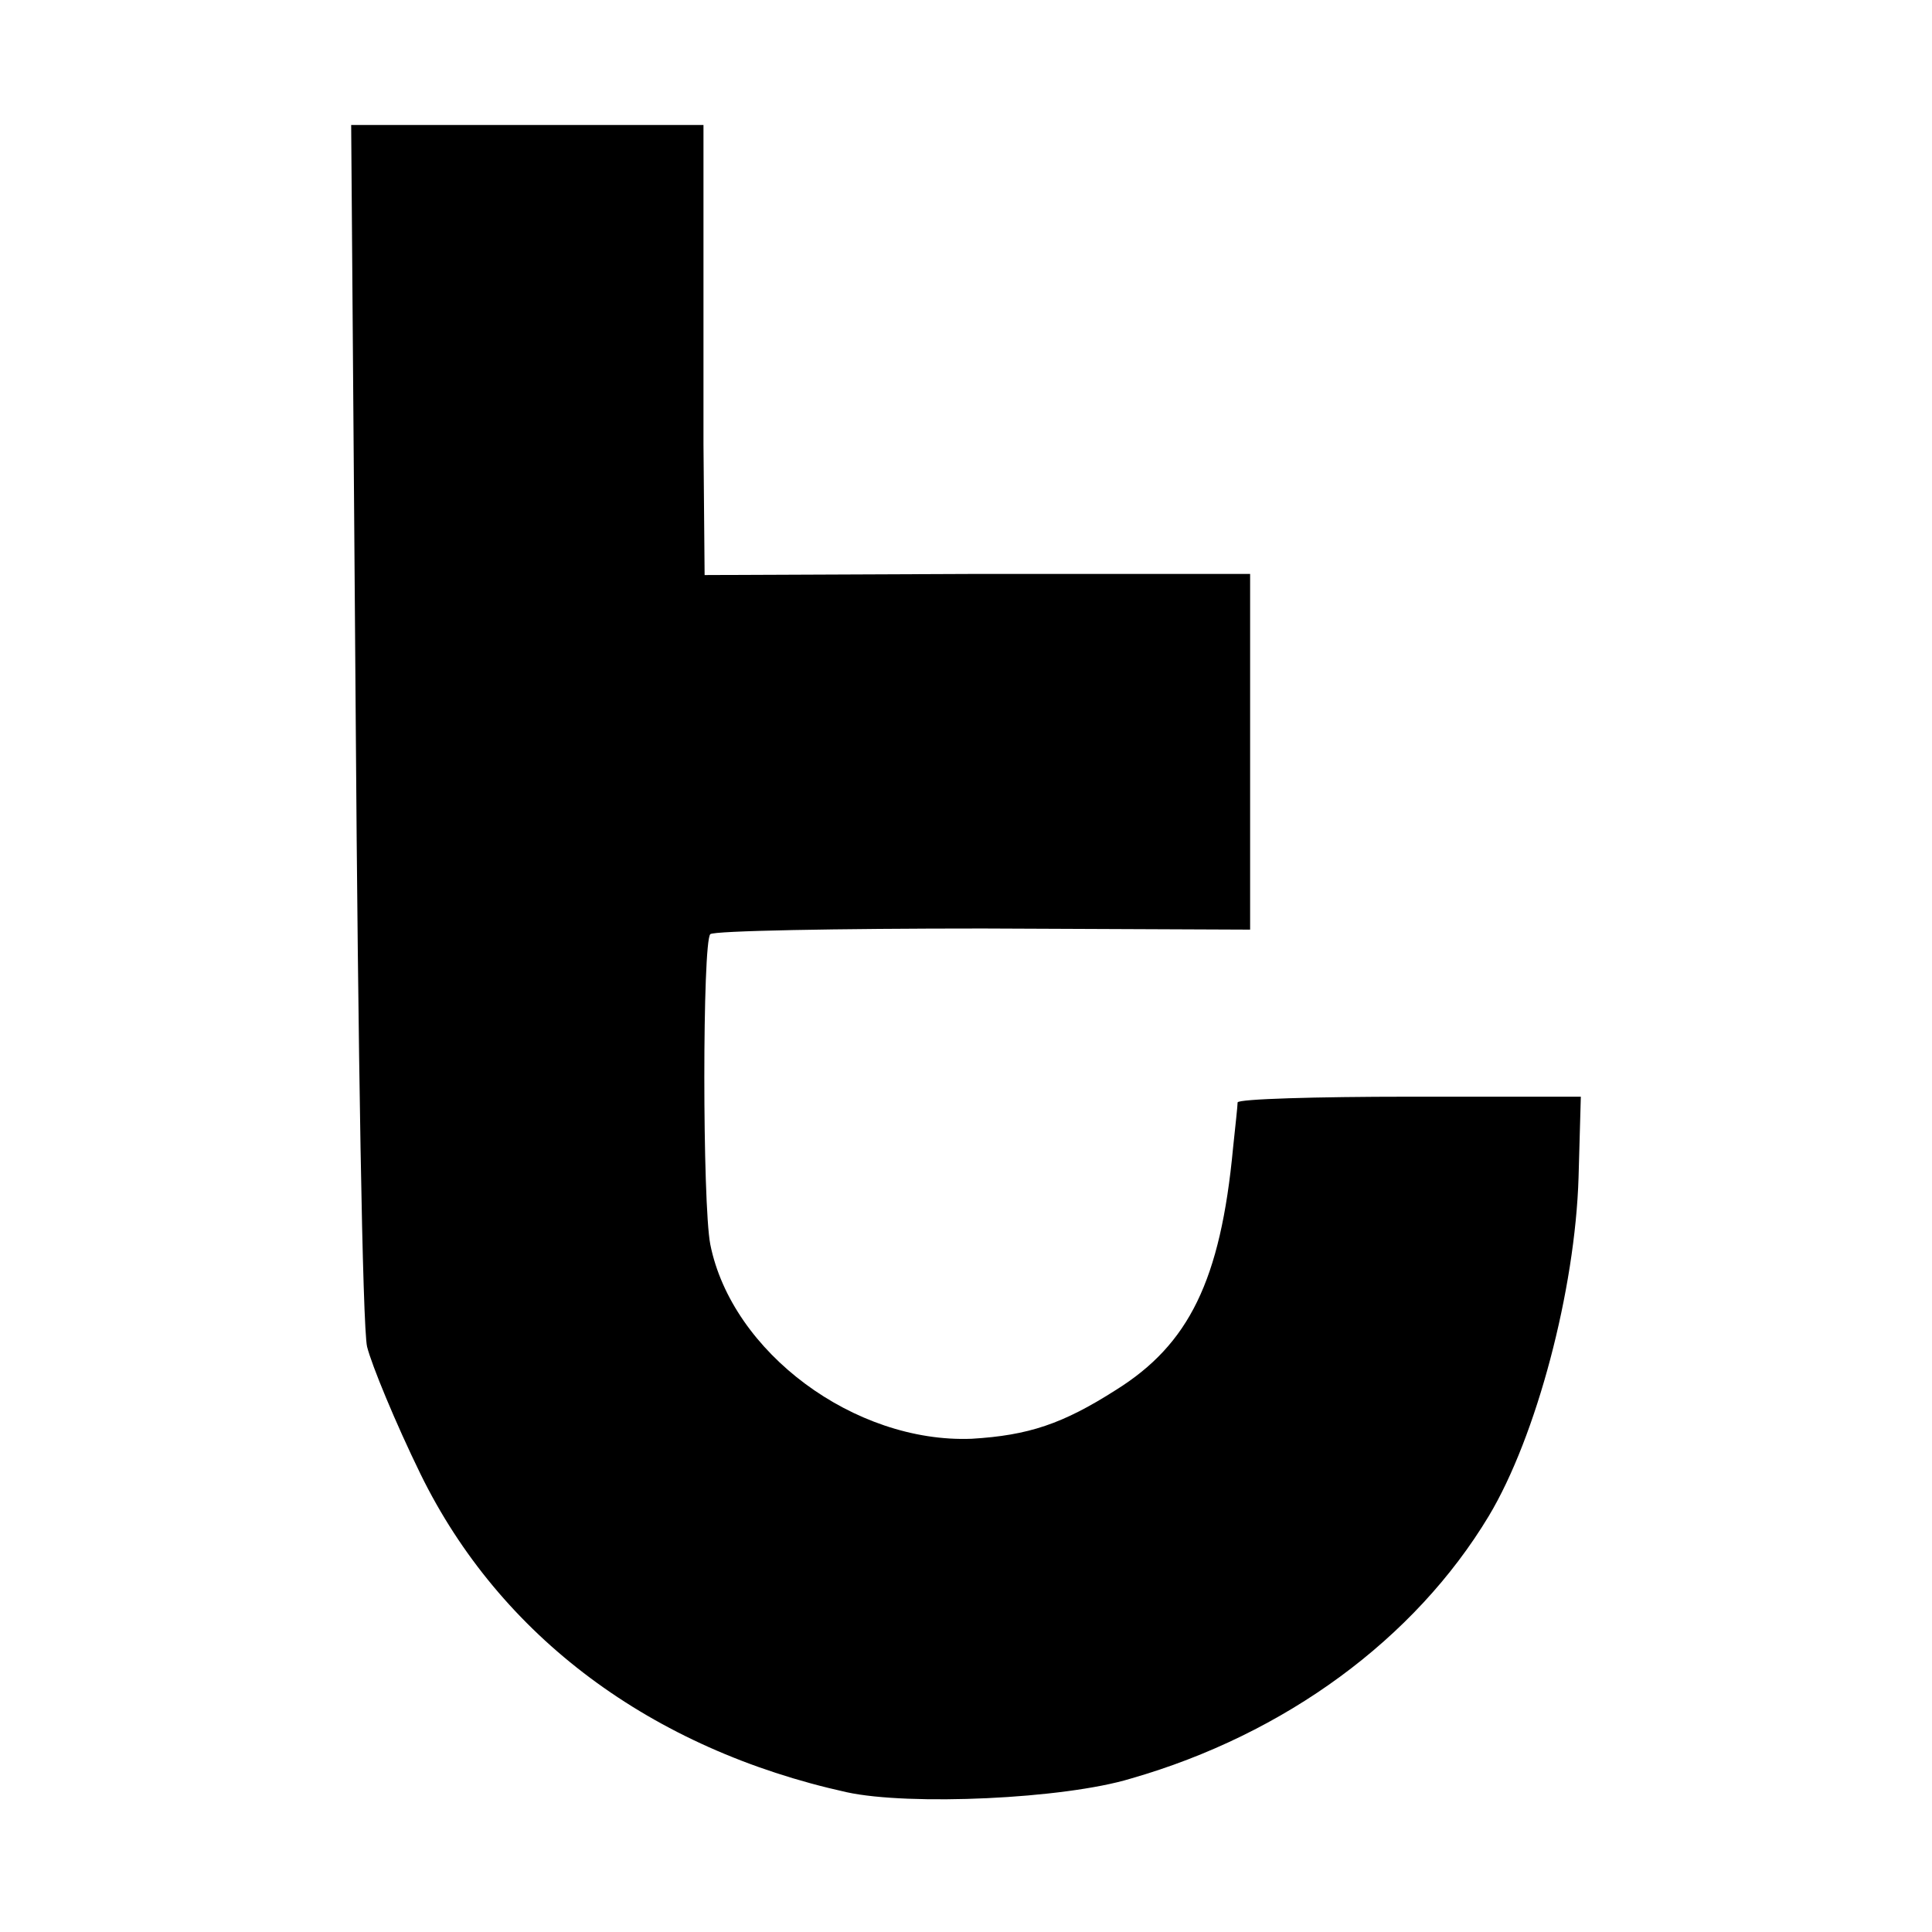
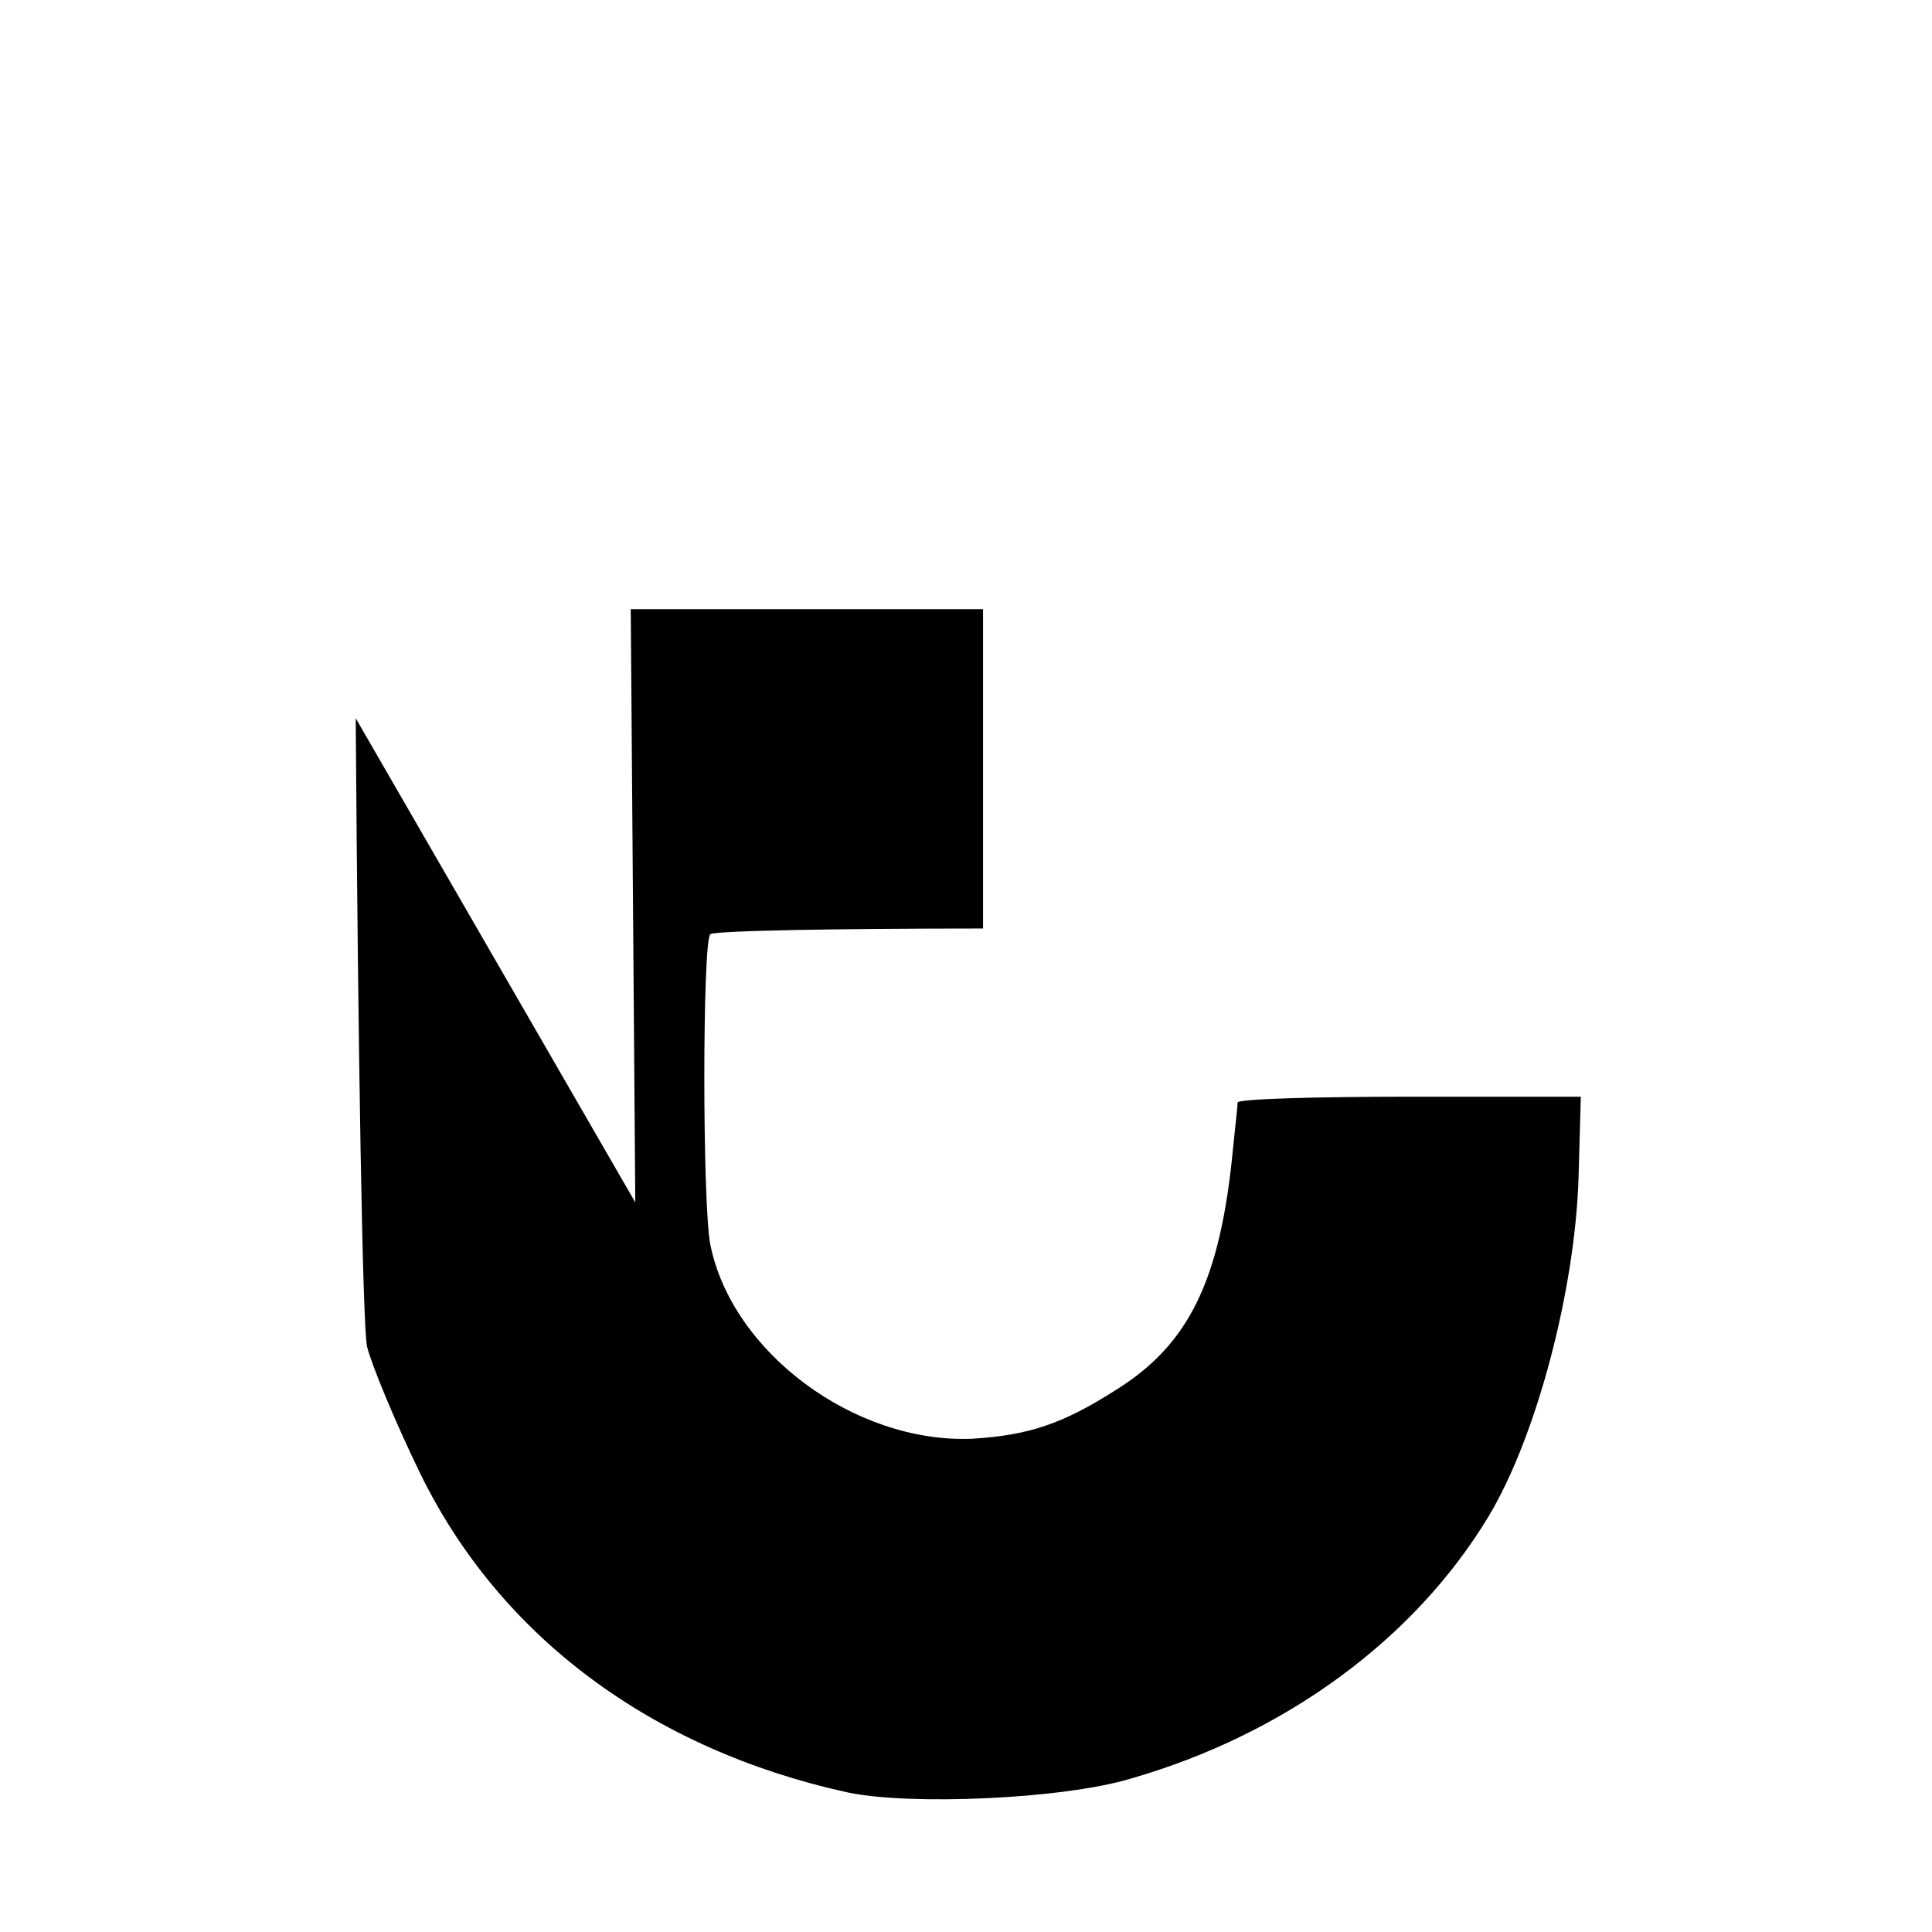
<svg xmlns="http://www.w3.org/2000/svg" version="1.0" width="170pt" height="170pt" viewBox="0 0 170 170" preserveAspectRatio="xMidYMid meet">
  <g transform="translate(0,170) scale(0.1,-0.1)" fill="#000000" stroke="none">
-     <path d="M313 1068 c2 -288 6 -536 10 -553 4 -16 25 -67 47 -112 70 -143 203 -242 375 -280 55 -12 191 -6 250 12 136 39 250 123 315 231 42 70 76 199 79 298 l2 71 -151 0 c-82 0 -150 -2 -151 -5 0 -3 -2 -21 -4 -40 -11 -117 -39 -173 -103 -213 -47 -30 -77 -40 -127 -43 -103 -4 -211 76 -230 171 -7 36 -7 266 0 273 3 3 111 5 240 5 l235 -1 0 157 0 156 -240 0 -240 -1 -1 115 c0 64 0 153 0 199 l0 82 -155 0 -155 0 4 -522z" />
+     <path d="M313 1068 c2 -288 6 -536 10 -553 4 -16 25 -67 47 -112 70 -143 203 -242 375 -280 55 -12 191 -6 250 12 136 39 250 123 315 231 42 70 76 199 79 298 l2 71 -151 0 c-82 0 -150 -2 -151 -5 0 -3 -2 -21 -4 -40 -11 -117 -39 -173 -103 -213 -47 -30 -77 -40 -127 -43 -103 -4 -211 76 -230 171 -7 36 -7 266 0 273 3 3 111 5 240 5 c0 64 0 153 0 199 l0 82 -155 0 -155 0 4 -522z" />
  </g>
</svg>